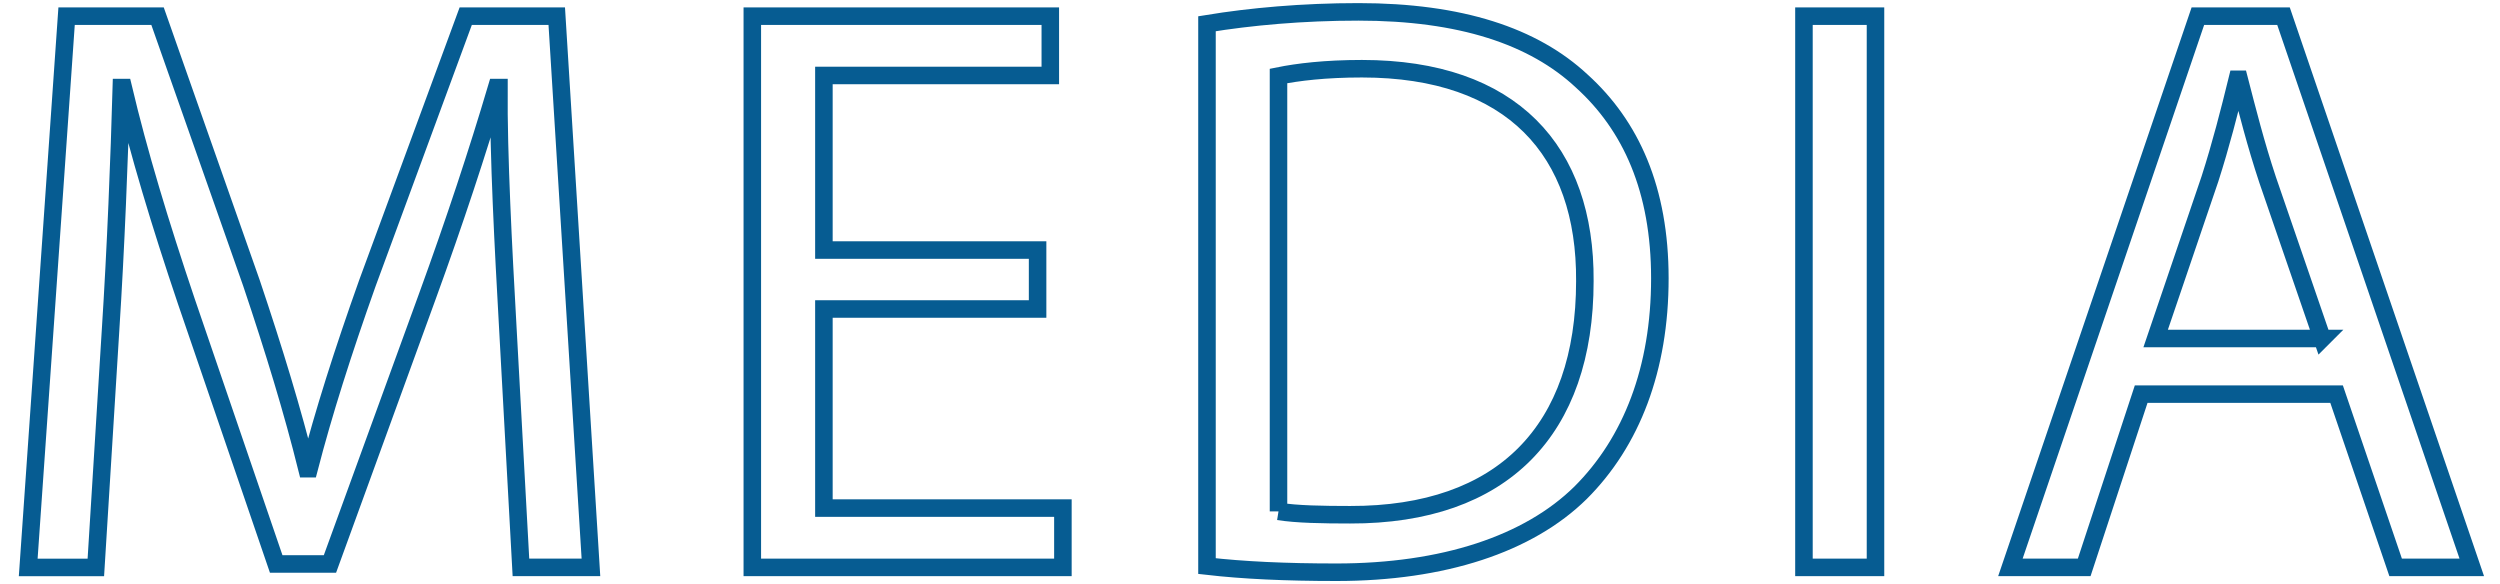
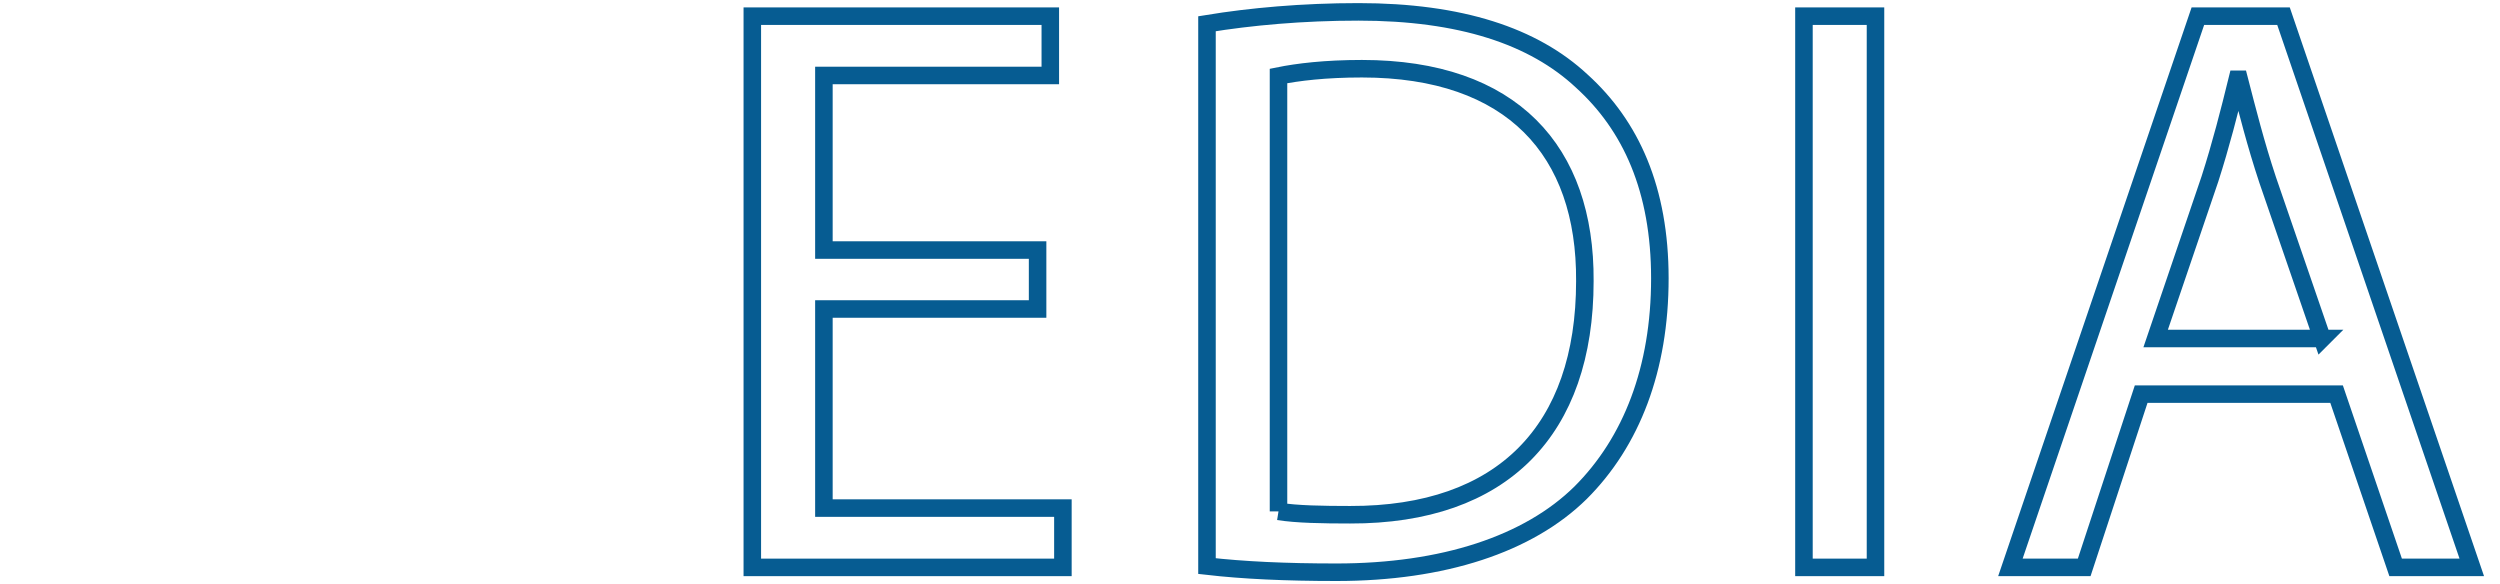
<svg xmlns="http://www.w3.org/2000/svg" id="a" width="107" height="25" viewBox="0 0 107 25">
-   <path d="m21.729,13.925c-.183-3.278-.397-7.26-.376-10.176h-.097c-.812,2.738-1.791,5.711-2.968,8.944l-4.166,11.444h-2.301l-3.844-11.234c-1.124-3.333-2.04-6.36-2.701-9.154h-.083c-.082,2.94-.235,6.868-.463,10.409l-.628,10.127H1.208L2.85.692h3.893l4.018,11.419c.972,2.889,1.764,5.487,2.376,7.949h.092c.62-2.39,1.444-4.989,2.497-7.946L19.933.692h3.896l1.463,23.592h-2.996l-.567-10.359Z" fill="none" stroke="#065c92" stroke-miterlimit="10" stroke-width=".75" />
  <path d="m44.409,13.225h-9.146v8.521h10.229v2.538h-13.293V.692h12.754v2.538h-9.69v7.472h9.146v2.523Z" fill="none" stroke="#065c92" stroke-miterlimit="10" stroke-width=".75" />
  <path d="m51.659,1.016c1.87-.306,4.084-.508,6.484-.508,4.365,0,7.494,1.035,9.558,2.963,2.109,1.91,3.341,4.643,3.341,8.442,0,3.868-1.209,6.998-3.394,9.178-2.229,2.196-5.877,3.401-10.446,3.401-2.184,0-3.993-.085-5.543-.263V1.016Zm3.061,20.871c.773.125,1.901.144,3.064.144,6.53.016,10.048-3.622,10.048-10.001.037-5.573-3.115-9.089-9.541-9.089-1.576,0-2.758.146-3.571.311v18.636Z" fill="none" stroke="#065c92" stroke-miterlimit="10" stroke-width=".75" />
  <path d="m80.271.692v23.592h-3.062V.692h3.062Z" fill="none" stroke="#065c92" stroke-miterlimit="10" stroke-width=".75" />
  <path d="m91.642,16.869l-2.438,7.415h-3.159L94.069.692h3.665l8.058,23.592h-3.259l-2.527-7.415h-8.363Zm7.748-2.382l-2.336-6.79c-.512-1.544-.866-2.95-1.216-4.304h-.082c-.338,1.379-.706,2.82-1.17,4.263l-2.324,6.831h7.128Z" fill="none" stroke="#065c92" stroke-miterlimit="10" stroke-width=".75" />
</svg>